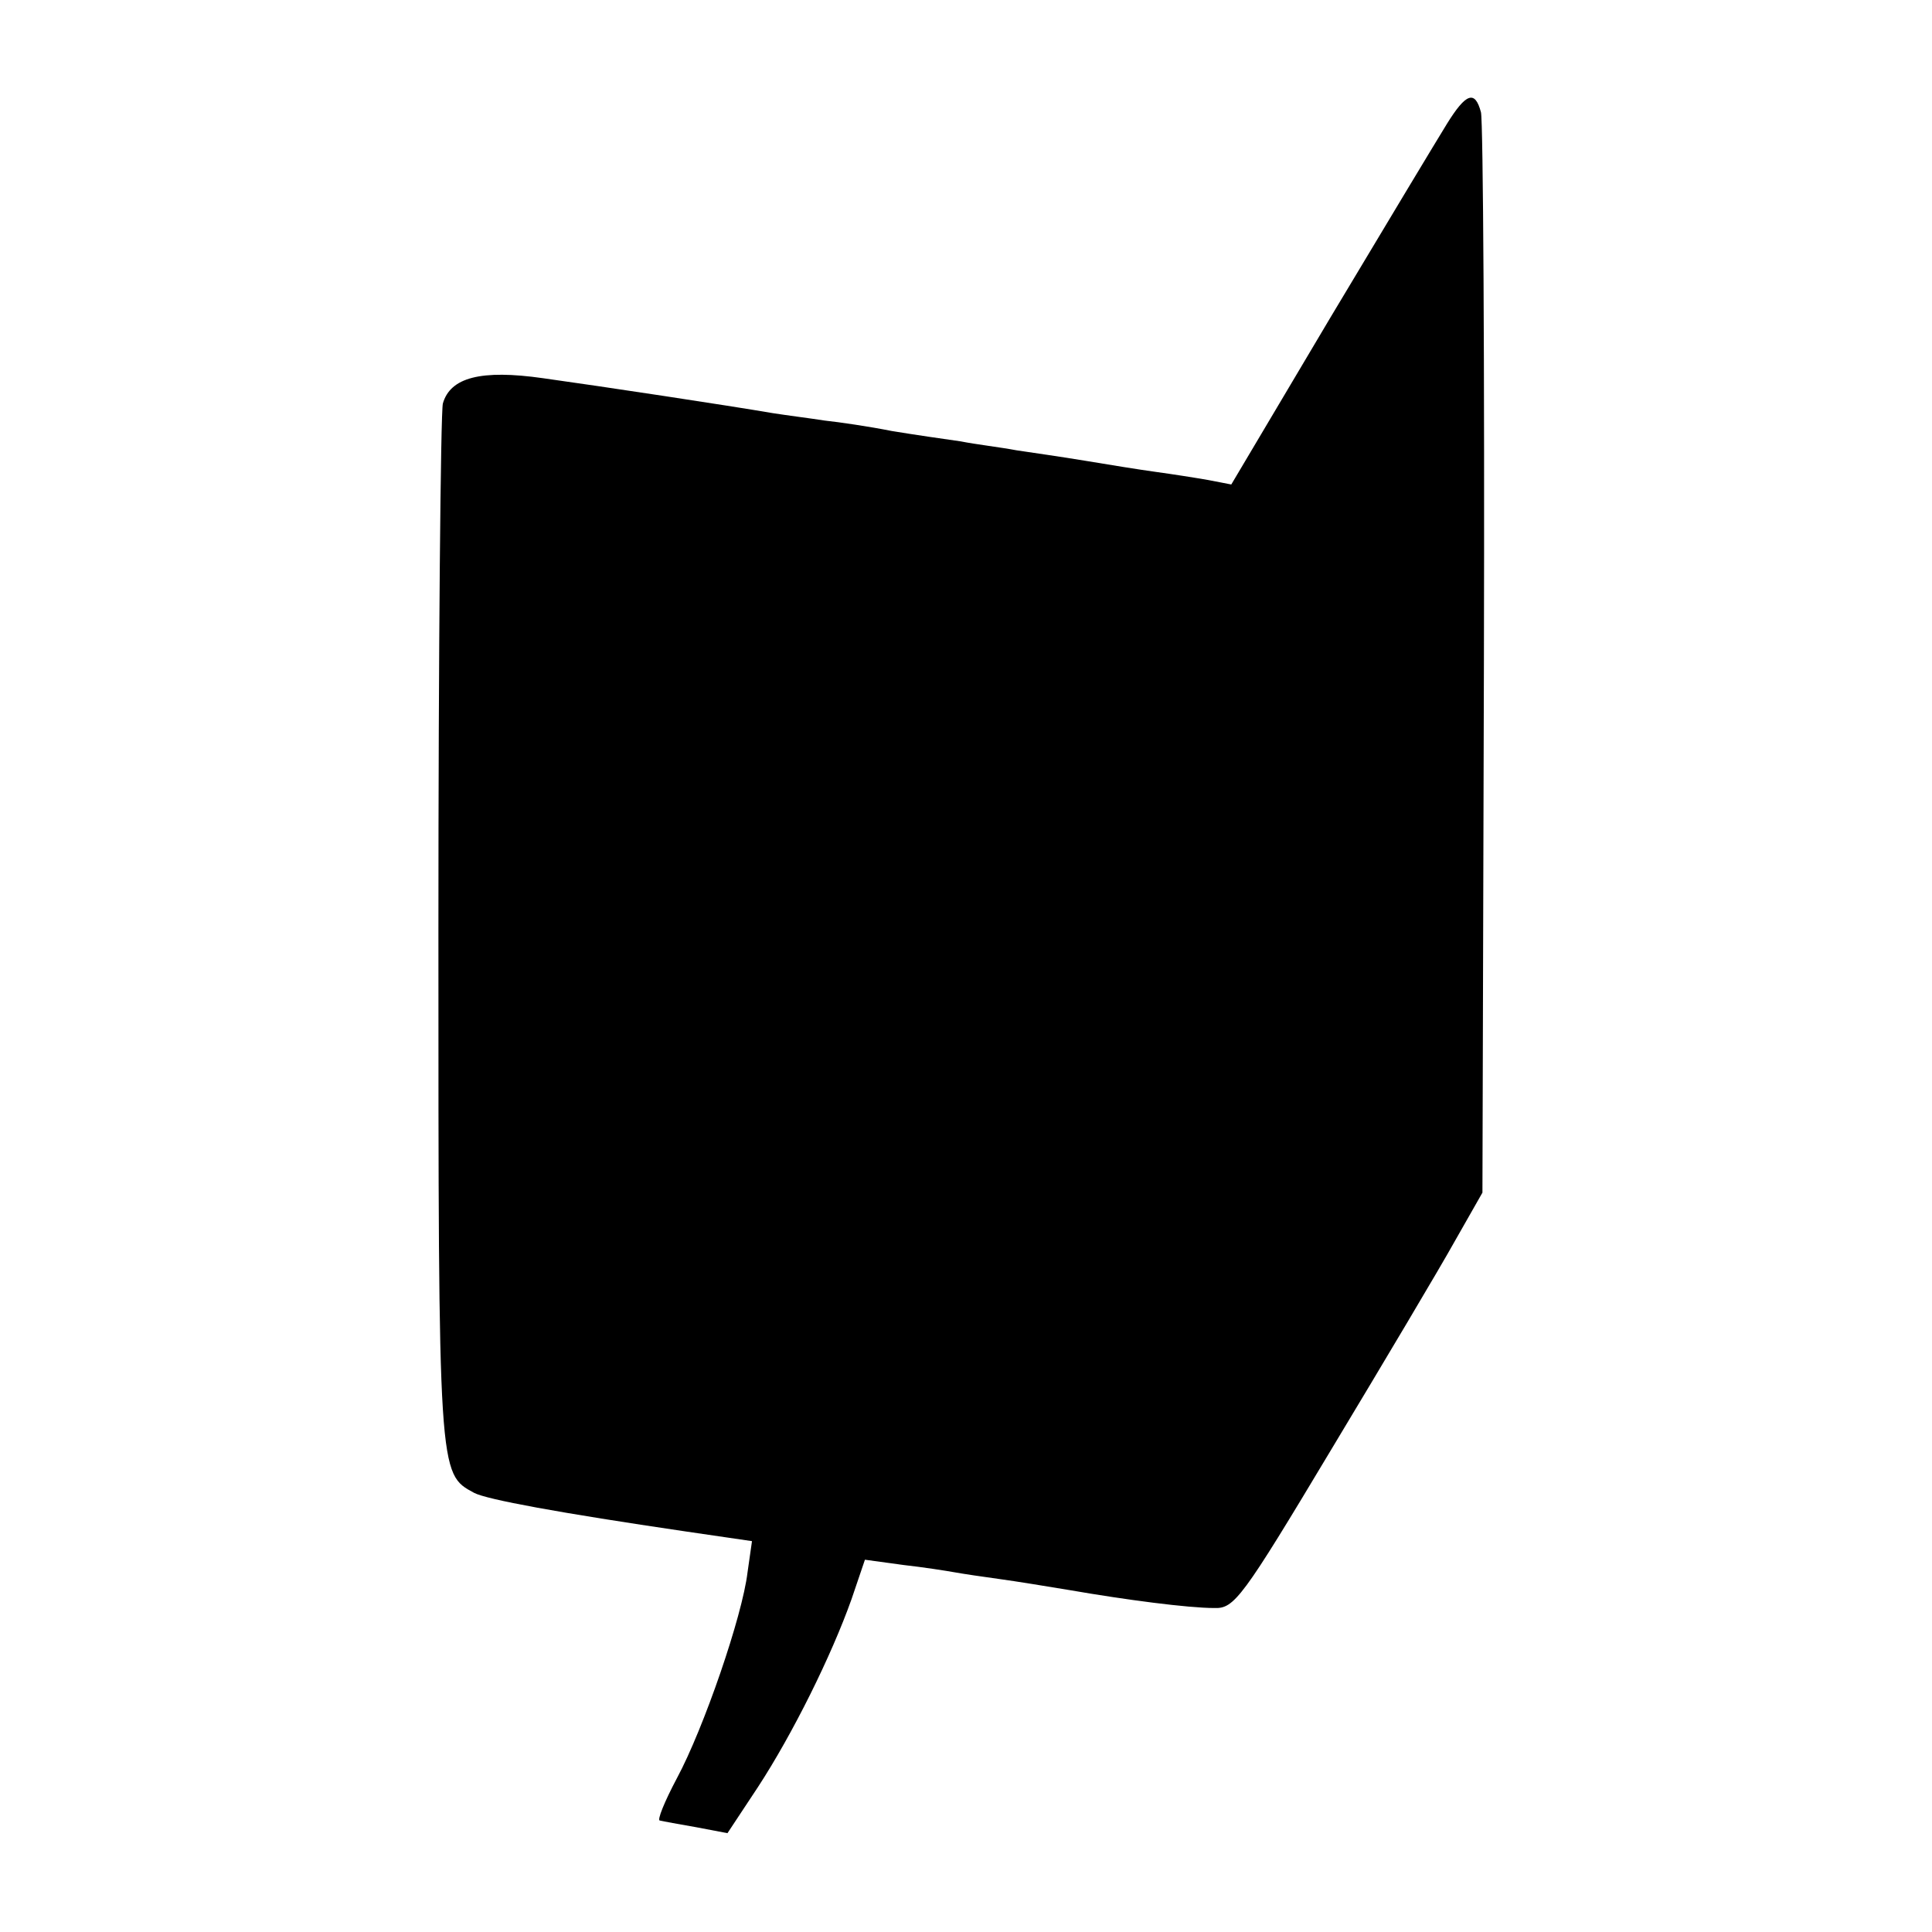
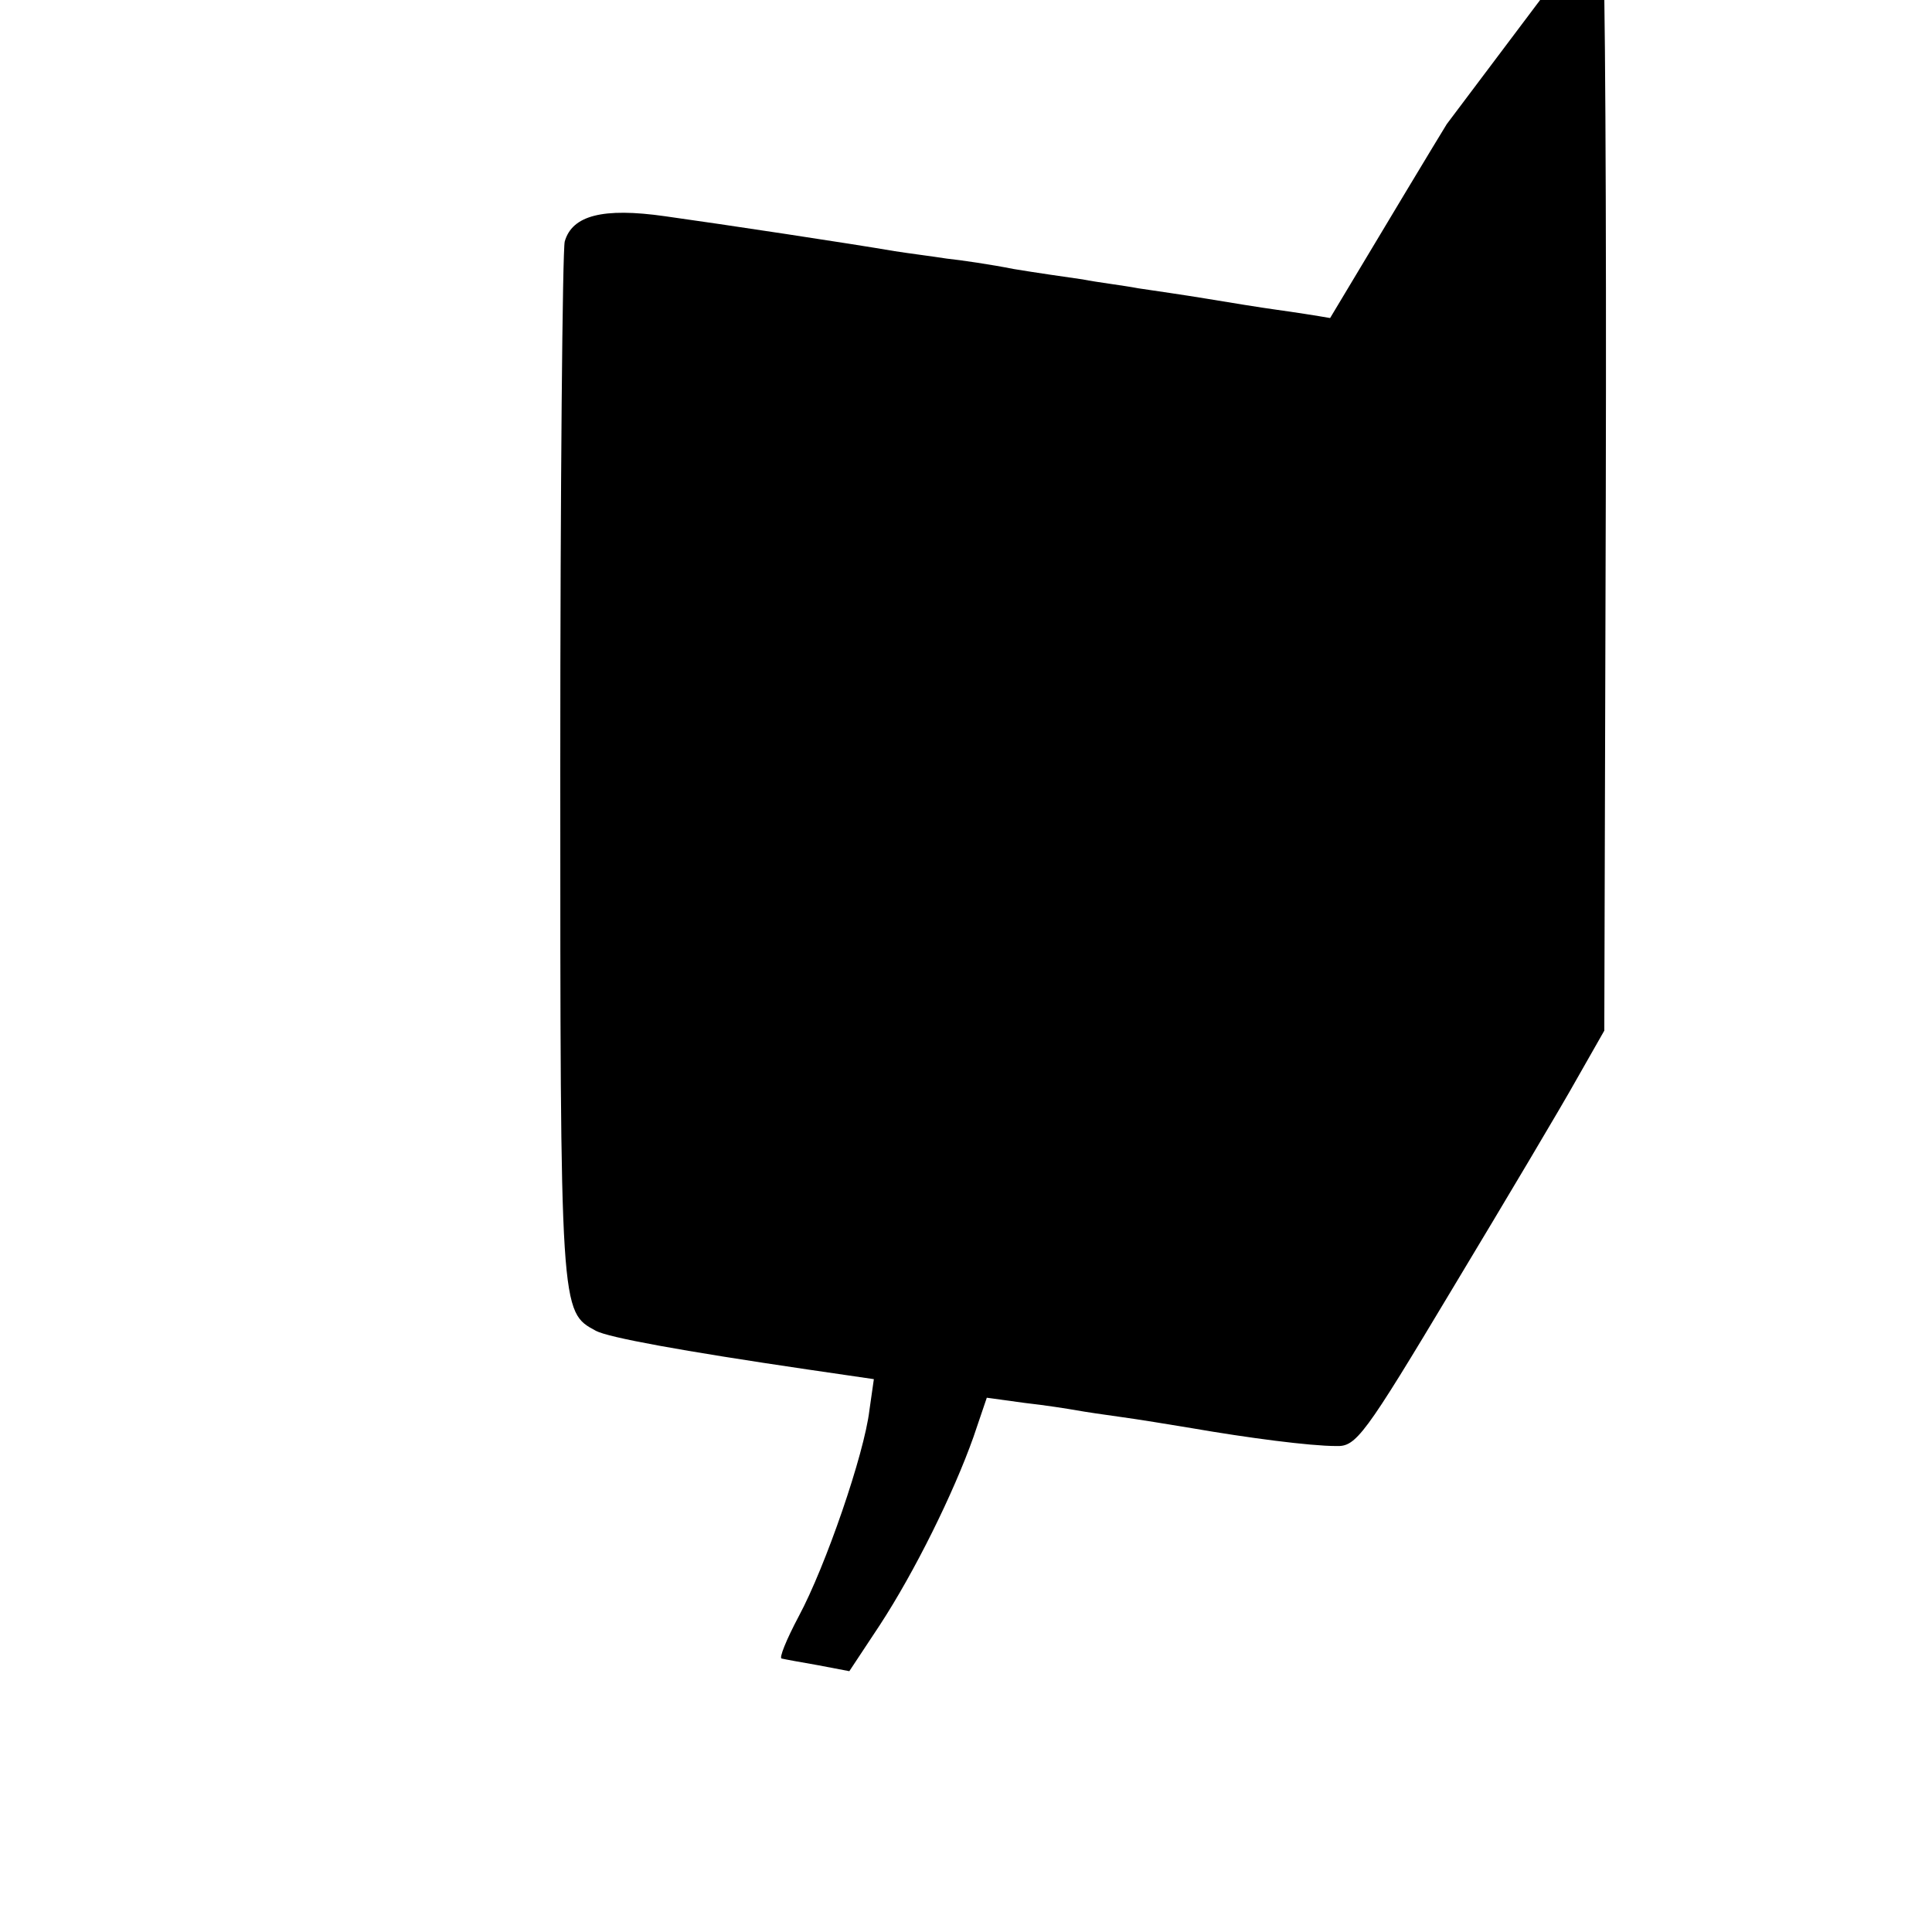
<svg xmlns="http://www.w3.org/2000/svg" version="1.0" width="260pt" height="260pt" viewBox="0 0 260 260" preserveAspectRatio="xMidYMid meet">
  <g transform="translate(0,260) scale(0.1,-0.1)" fill="#000000" stroke="none">
-     <path d="M1947 2433 c-13 -21 -84 -139 -157 -261 l-133 -224 -31 6 c-17 3 -49 8 -71 11 -22 3 -65 10 -95 15 -30 5 -72 11 -92 14 -21 4 -55 8 -75 12 -21 3 -63 9 -93 14 -30 6 -71 12 -90 14 -19 3 -51 7 -70 10 -58 10 -230 36 -309 47 -84 12 -125 1 -135 -34 -3 -12 -6 -332 -6 -710 0 -734 0 -730 48 -756 17 -9 115 -27 285 -52 l89 -13 -6 -42 c-7 -59 -59 -210 -95 -277 -17 -32 -27 -57 -23 -57 4 -1 26 -5 49 -9 l42 -8 41 62 c47 72 99 177 126 253 l18 53 51 -7 c27 -3 59 -8 70 -10 11 -2 38 -6 60 -9 22 -3 65 -10 95 -15 75 -13 159 -24 194 -24 27 -1 37 12 158 214 71 118 146 244 166 280 l37 65 2 717 c1 394 -1 726 -4 737 -8 30 -20 26 -46 -16z" />
+     <path d="M1947 2433 c-13 -21 -84 -139 -157 -261 c-17 3 -49 8 -71 11 -22 3 -65 10 -95 15 -30 5 -72 11 -92 14 -21 4 -55 8 -75 12 -21 3 -63 9 -93 14 -30 6 -71 12 -90 14 -19 3 -51 7 -70 10 -58 10 -230 36 -309 47 -84 12 -125 1 -135 -34 -3 -12 -6 -332 -6 -710 0 -734 0 -730 48 -756 17 -9 115 -27 285 -52 l89 -13 -6 -42 c-7 -59 -59 -210 -95 -277 -17 -32 -27 -57 -23 -57 4 -1 26 -5 49 -9 l42 -8 41 62 c47 72 99 177 126 253 l18 53 51 -7 c27 -3 59 -8 70 -10 11 -2 38 -6 60 -9 22 -3 65 -10 95 -15 75 -13 159 -24 194 -24 27 -1 37 12 158 214 71 118 146 244 166 280 l37 65 2 717 c1 394 -1 726 -4 737 -8 30 -20 26 -46 -16z" />
  </g>
</svg>